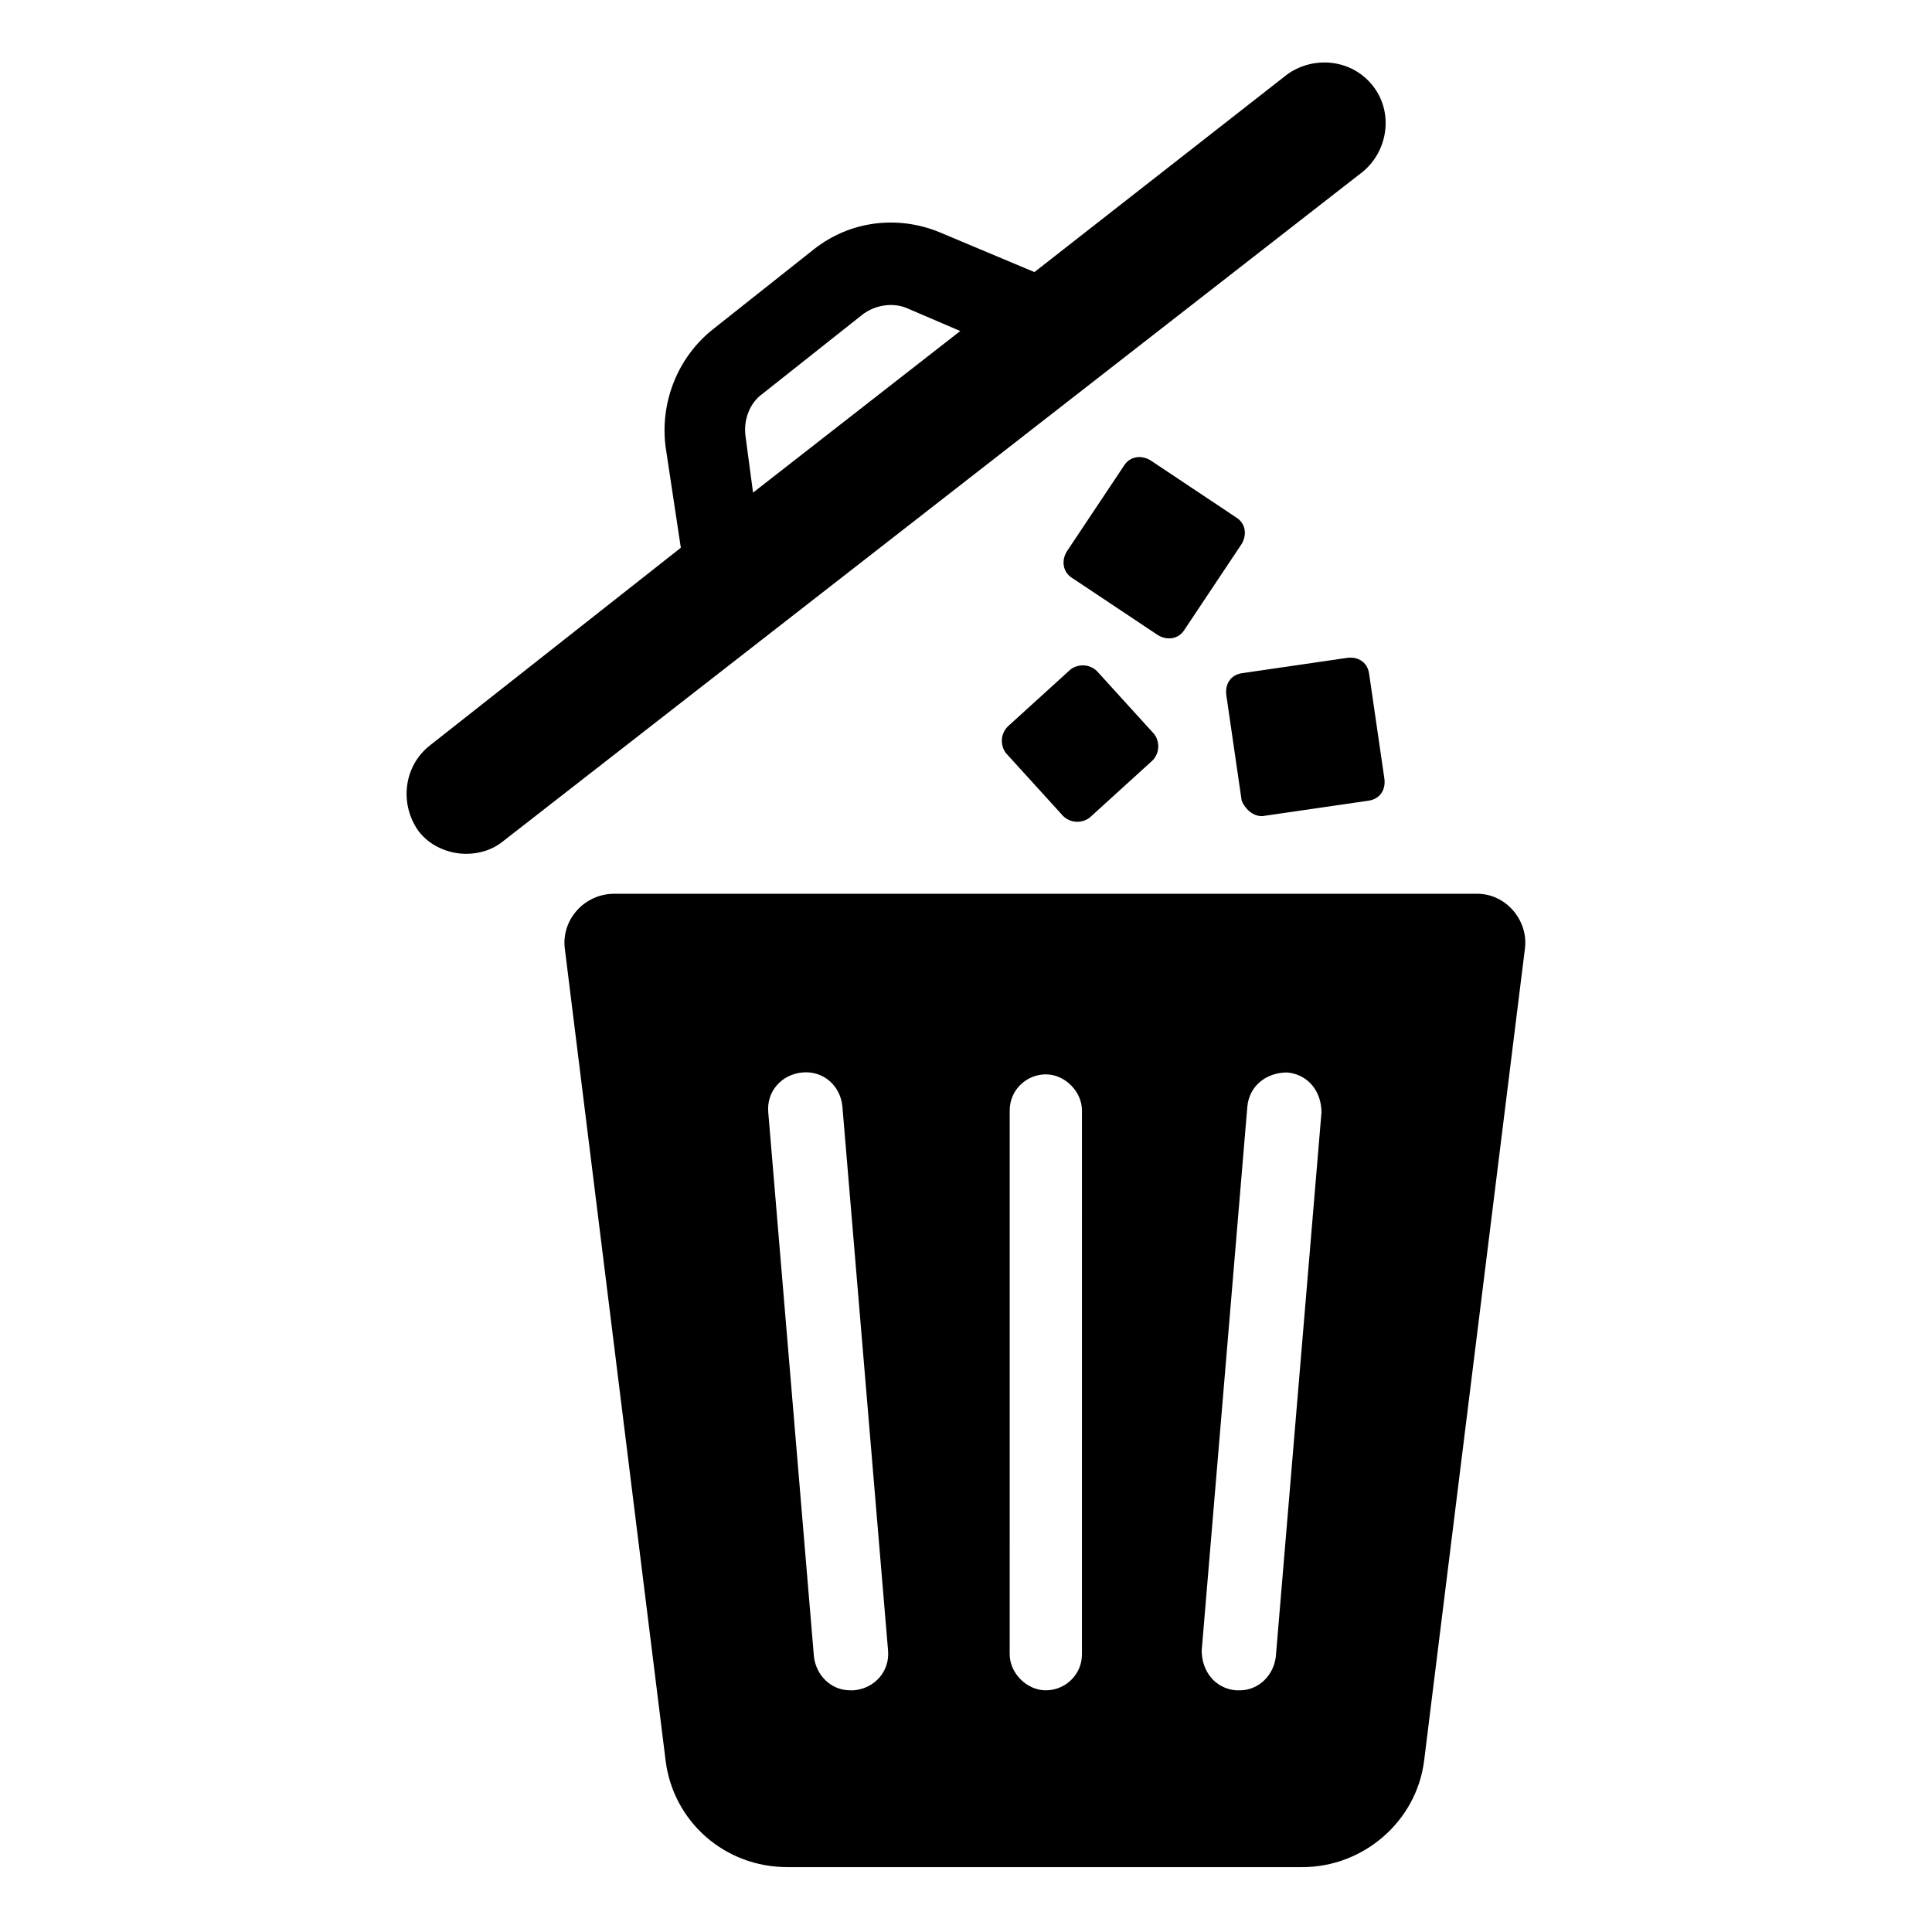
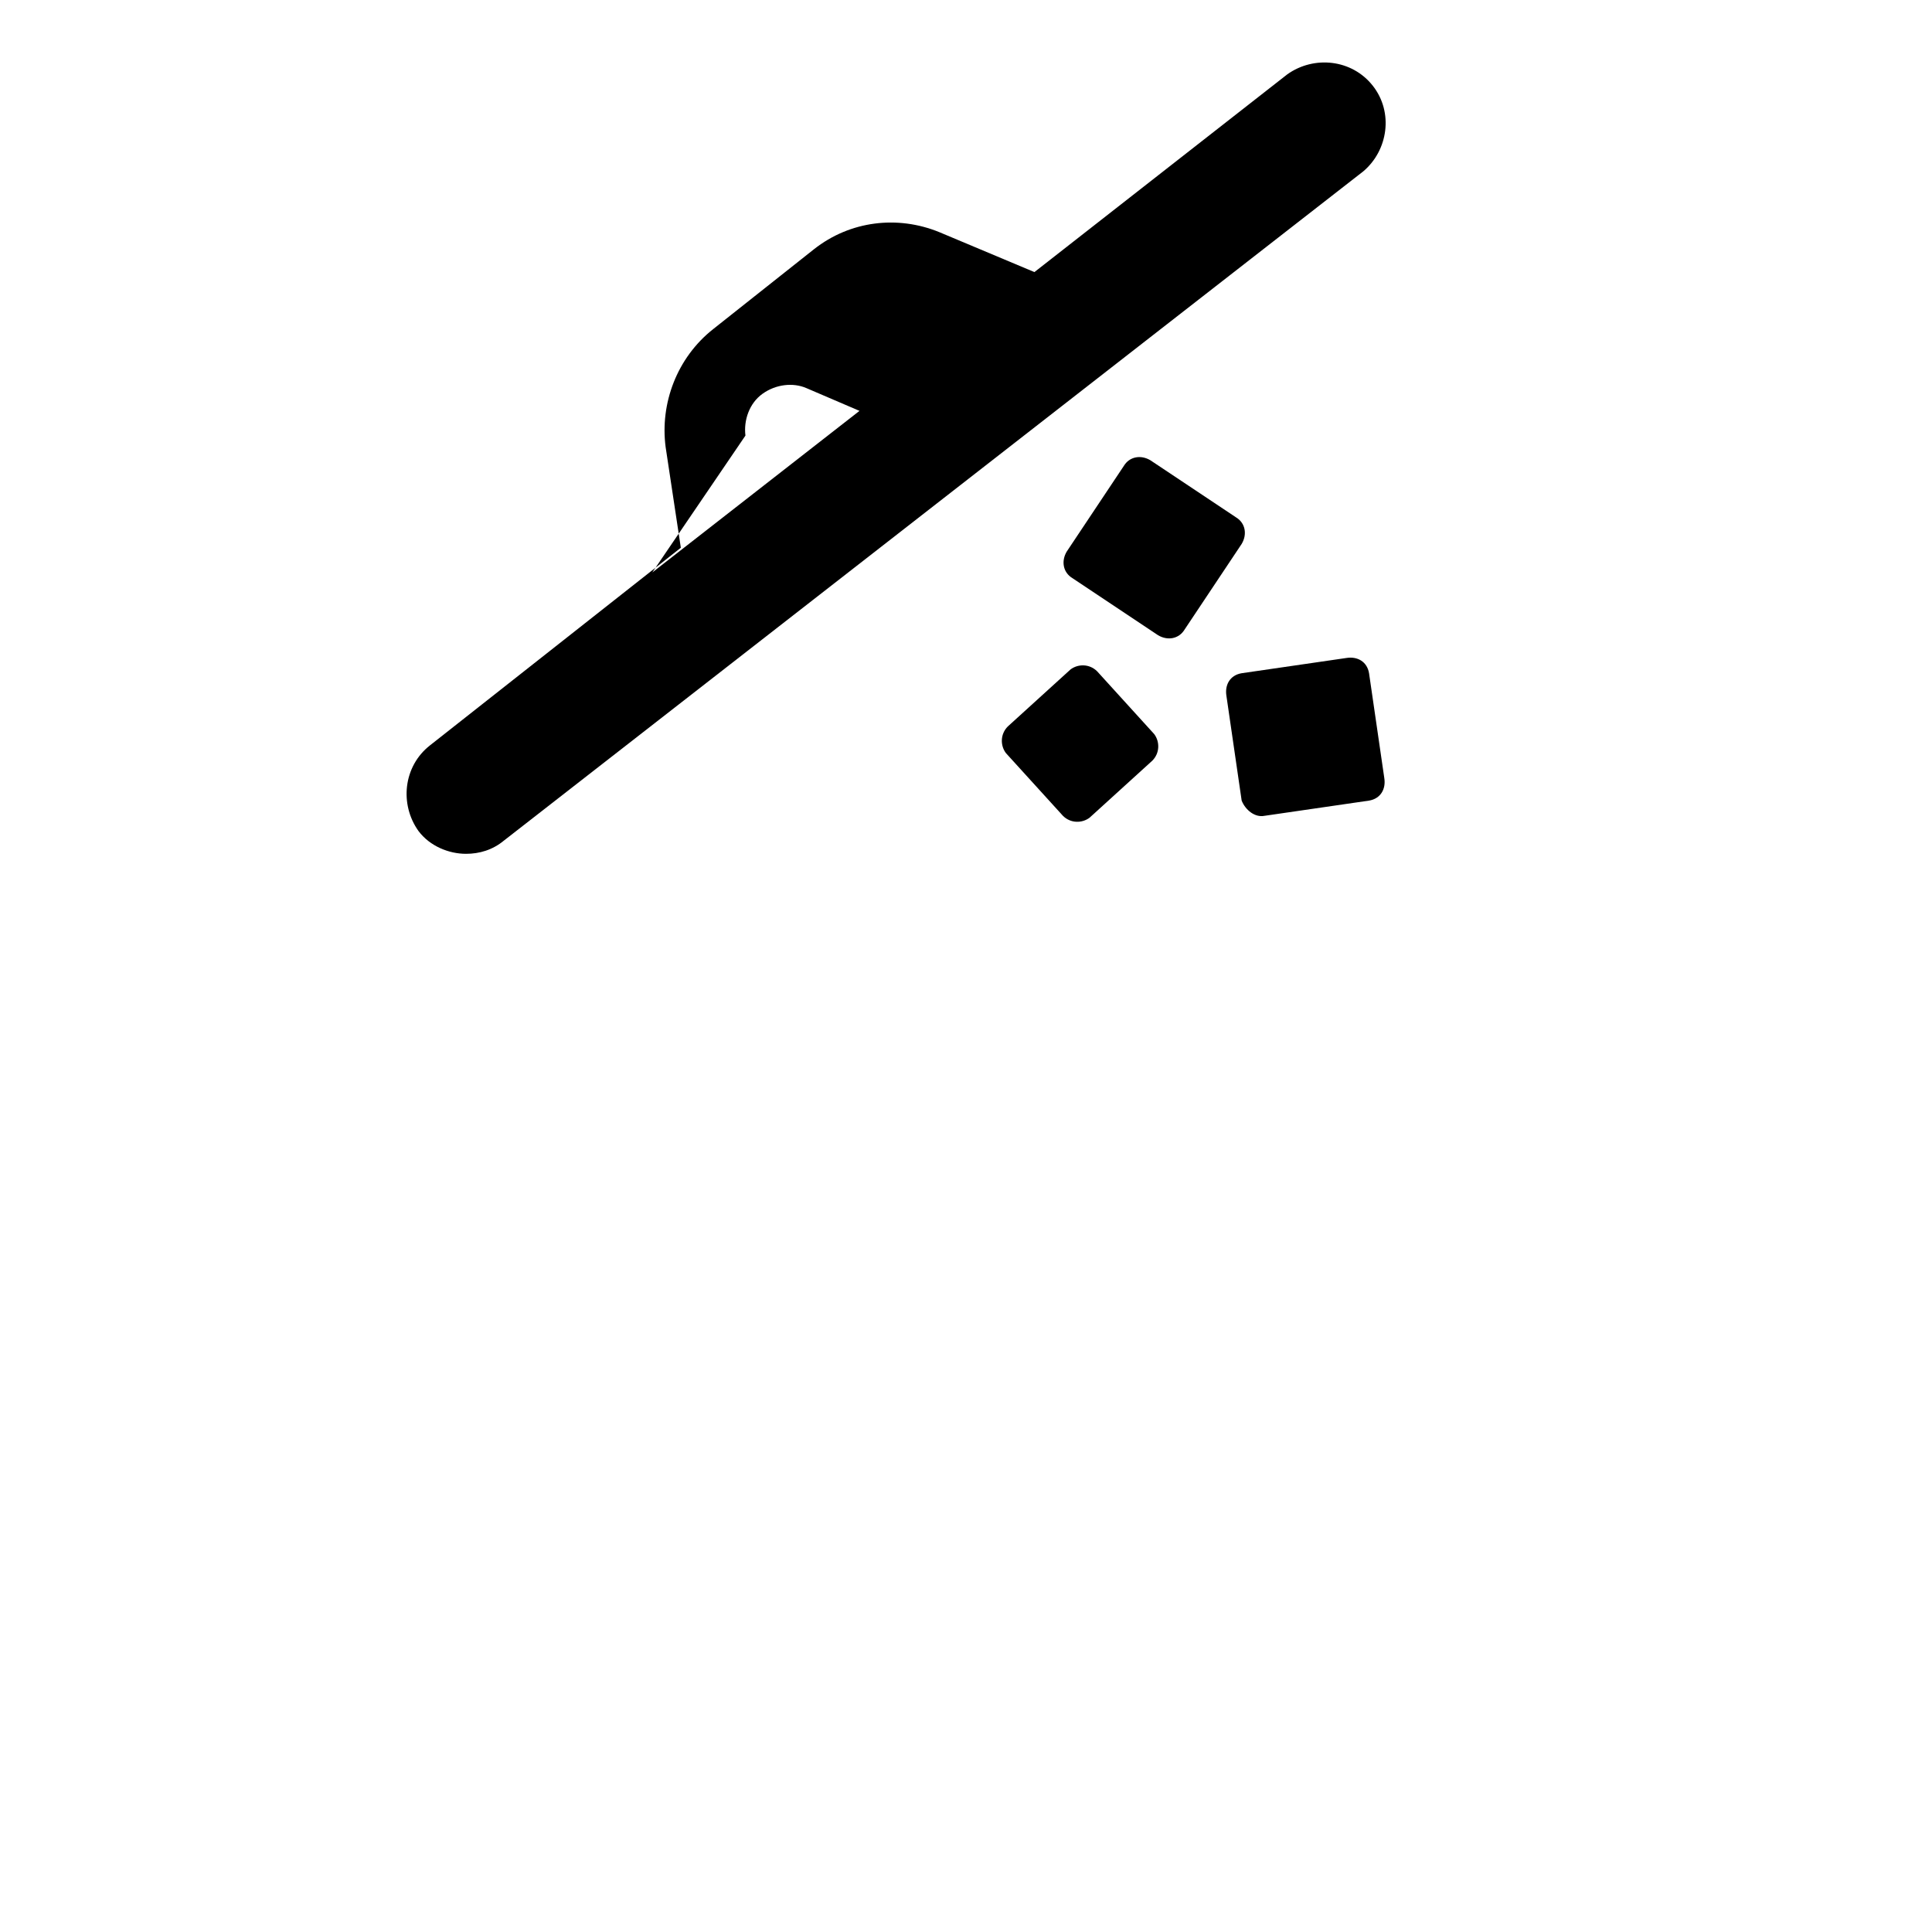
<svg xmlns="http://www.w3.org/2000/svg" fill="#000000" width="800px" height="800px" version="1.1" viewBox="144 144 512 512">
  <g>
-     <path d="m535.52 380.86h-228.73c-8.062 0-14.105 7.055-13.098 14.609l26.703 215.12c2.016 16.121 15.617 28.215 32.242 28.215h136.53c16.121 0 30.23-12.09 32.242-28.215l26.703-215.12c1.008-7.559-5.035-14.609-12.594-14.609zm-165.25 211.09h-1.008c-5.039 0-9.07-4.031-9.574-9.07l-12.09-144.09c-0.504-5.543 3.527-10.078 9.07-10.578 5.543-0.504 10.078 3.527 10.578 9.07l12.094 144.09c0.504 5.539-3.527 10.074-9.07 10.578zm60.457-9.57c0 5.543-4.535 9.574-9.574 9.574s-9.574-4.535-9.574-9.574l0.004-144.09c0-5.543 4.535-9.574 9.574-9.574 5.039 0 9.574 4.535 9.574 9.574zm51.391 0.504c-0.504 5.039-4.535 9.07-9.574 9.07h-1.008c-5.543-0.504-9.07-5.039-9.07-10.578l12.09-144.09c0.504-5.543 5.039-9.07 10.578-9.07 5.543 0.504 9.07 5.039 9.07 10.578z" />
-     <path d="m507.81 166.73c-5.543-7.055-15.617-8.062-22.672-3.023l-67.004 52.398-25.191-10.578c-11.082-4.535-23.68-3.023-33.25 4.535l-26.703 21.16c-9.574 7.559-14.105 19.648-12.594 31.234l4.031 26.703-66.504 52.391c-7.055 5.543-8.062 15.617-3.023 22.672 3.023 4.031 8.062 6.047 12.594 6.047 3.527 0 7.055-1.008 10.078-3.527l227.72-177.34c6.551-5.543 8.062-15.617 2.519-22.672zm-166.26 92.703c-0.504-4.031 1.008-8.566 4.535-11.082l26.703-21.16c3.527-2.519 8.062-3.023 11.586-1.512l14.105 6.047-54.914 42.824z" />
+     <path d="m507.81 166.73c-5.543-7.055-15.617-8.062-22.672-3.023l-67.004 52.398-25.191-10.578c-11.082-4.535-23.68-3.023-33.25 4.535l-26.703 21.16c-9.574 7.559-14.105 19.648-12.594 31.234l4.031 26.703-66.504 52.391c-7.055 5.543-8.062 15.617-3.023 22.672 3.023 4.031 8.062 6.047 12.594 6.047 3.527 0 7.055-1.008 10.078-3.527l227.72-177.34c6.551-5.543 8.062-15.617 2.519-22.672zm-166.26 92.703c-0.504-4.031 1.008-8.566 4.535-11.082c3.527-2.519 8.062-3.023 11.586-1.512l14.105 6.047-54.914 42.824z" />
    <path d="m479.1 360.2 27.711-4.031c3.023-0.504 4.535-3.023 4.031-6.047l-4.031-27.711c-0.504-3.023-3.023-4.535-6.047-4.031l-27.711 4.031c-3.023 0.504-4.535 3.023-4.031 6.047l4.031 27.711c1.008 2.519 3.527 4.535 6.047 4.031z" />
    <path d="m434.76 321.91c-2.016-2.016-5.039-2.016-7.055-0.504l-16.625 15.113c-2.016 2.016-2.016 5.039-0.504 7.055l15.113 16.625c2.016 2.016 5.039 2.016 7.055 0.504l16.625-15.113c2.016-2.016 2.016-5.039 0.504-7.055z" />
    <path d="m457.94 310.82 15.113-22.672c1.512-2.519 1.008-5.543-1.512-7.055l-22.672-15.113c-2.519-1.512-5.543-1.008-7.055 1.512l-15.113 22.672c-1.512 2.519-1.008 5.543 1.512 7.055l22.672 15.113c2.519 1.512 5.543 1.008 7.055-1.512z" />
  </g>
</svg>